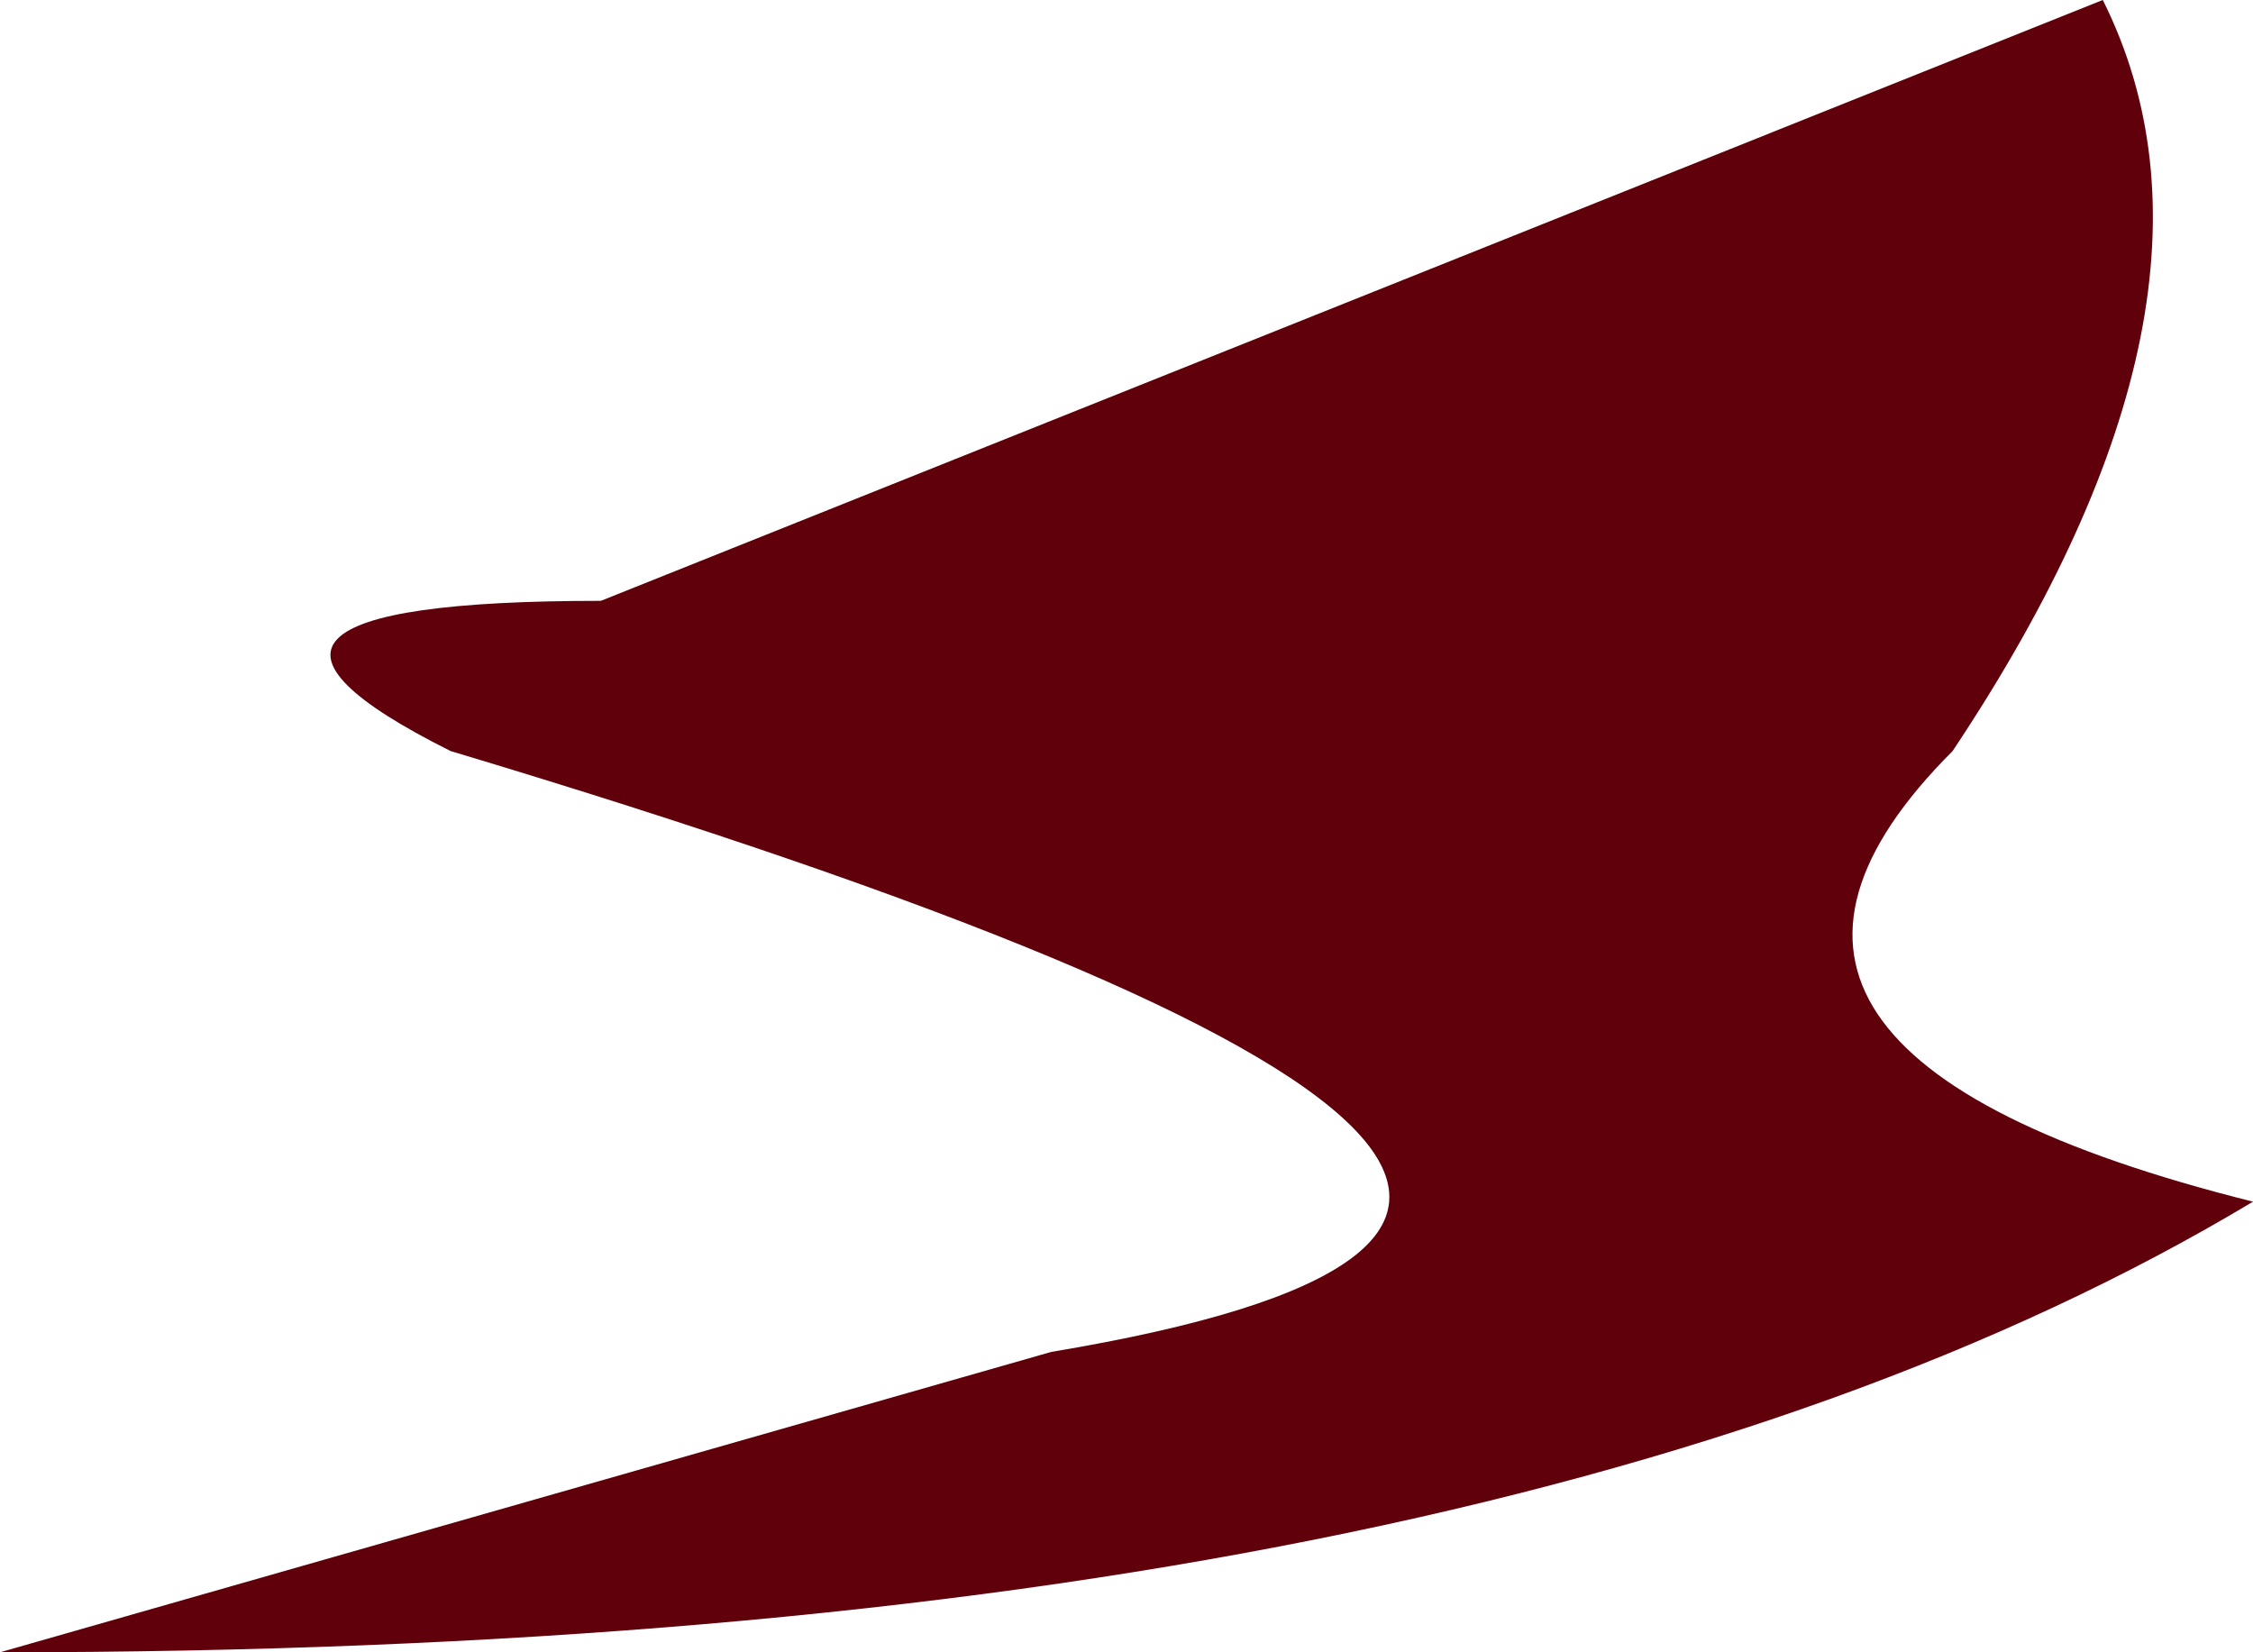
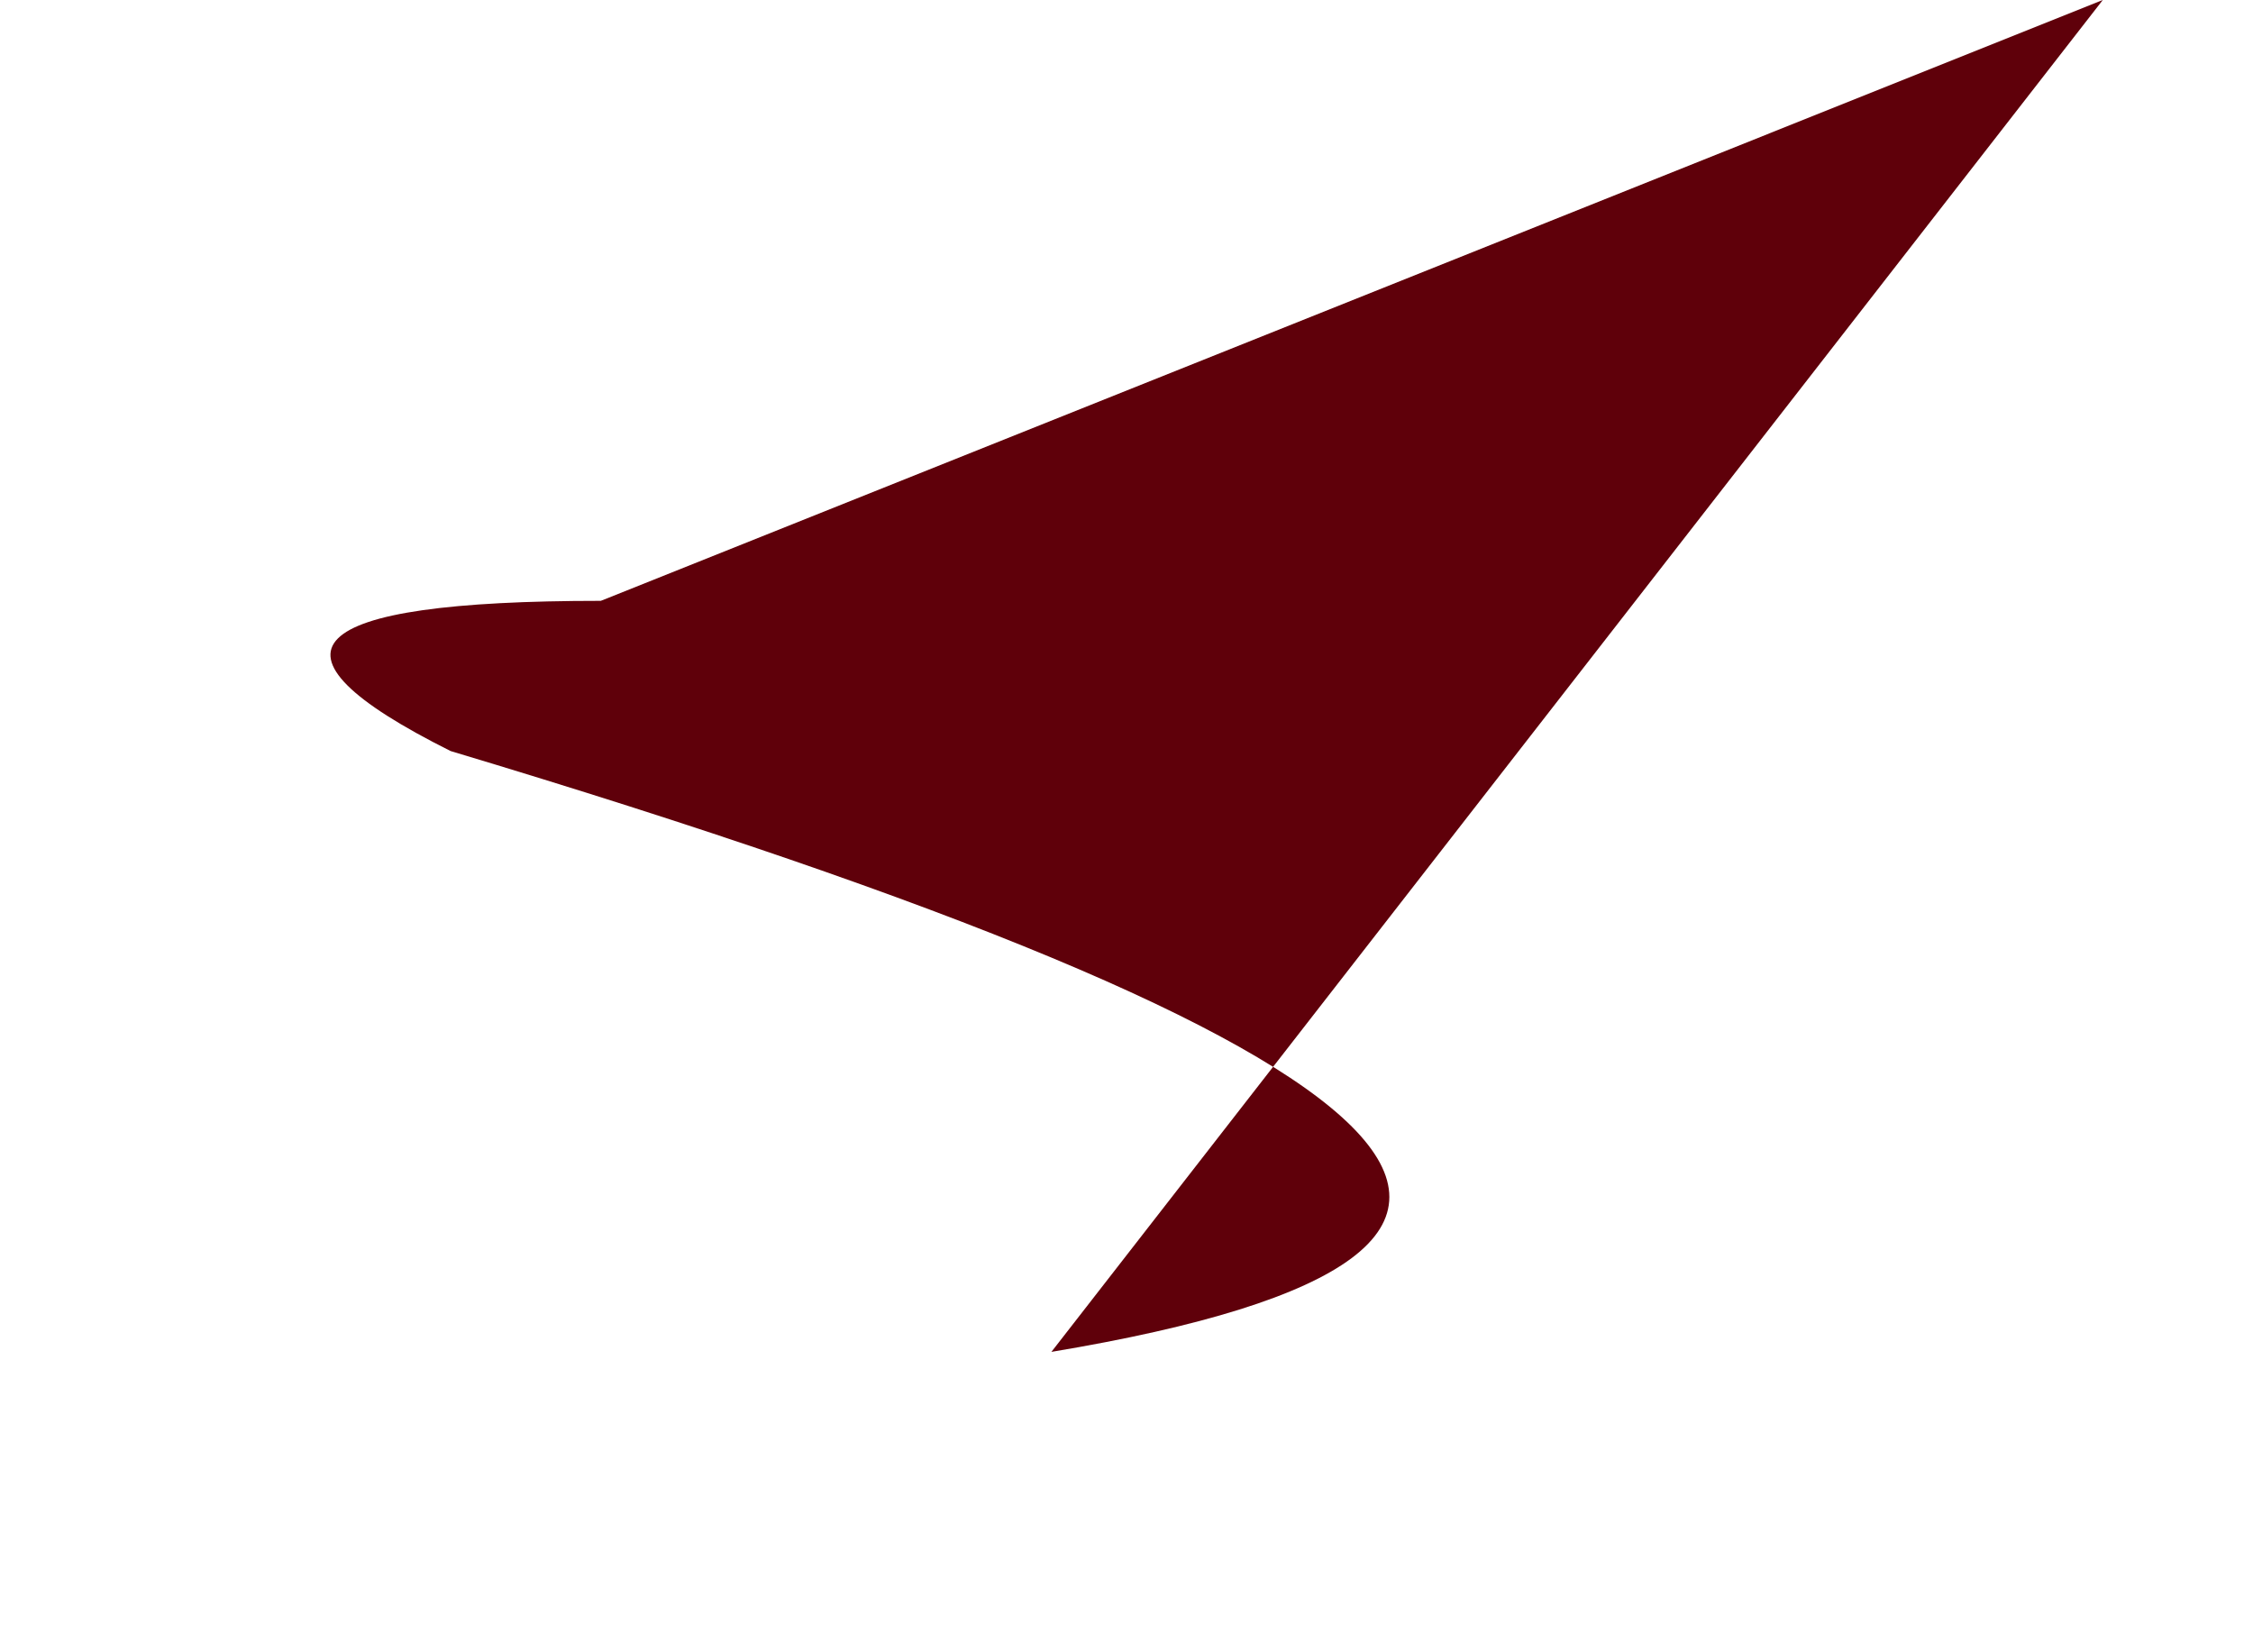
<svg xmlns="http://www.w3.org/2000/svg" height="0.55px" width="0.75px">
  <g transform="matrix(1.0, 0.0, 0.0, 1.0, 0.0, 0.0)">
-     <path d="M0.7 0.0 Q0.75 0.1 0.65 0.25 0.55 0.35 0.75 0.4 0.5 0.55 0.0 0.55 L0.35 0.45 Q0.65 0.4 0.15 0.25 0.05 0.2 0.2 0.2 0.45 0.1 0.7 0.0" fill="#5f000a" fill-rule="evenodd" stroke="none" />
+     <path d="M0.7 0.0 L0.35 0.45 Q0.65 0.4 0.15 0.25 0.05 0.2 0.2 0.2 0.45 0.1 0.7 0.0" fill="#5f000a" fill-rule="evenodd" stroke="none" />
  </g>
</svg>